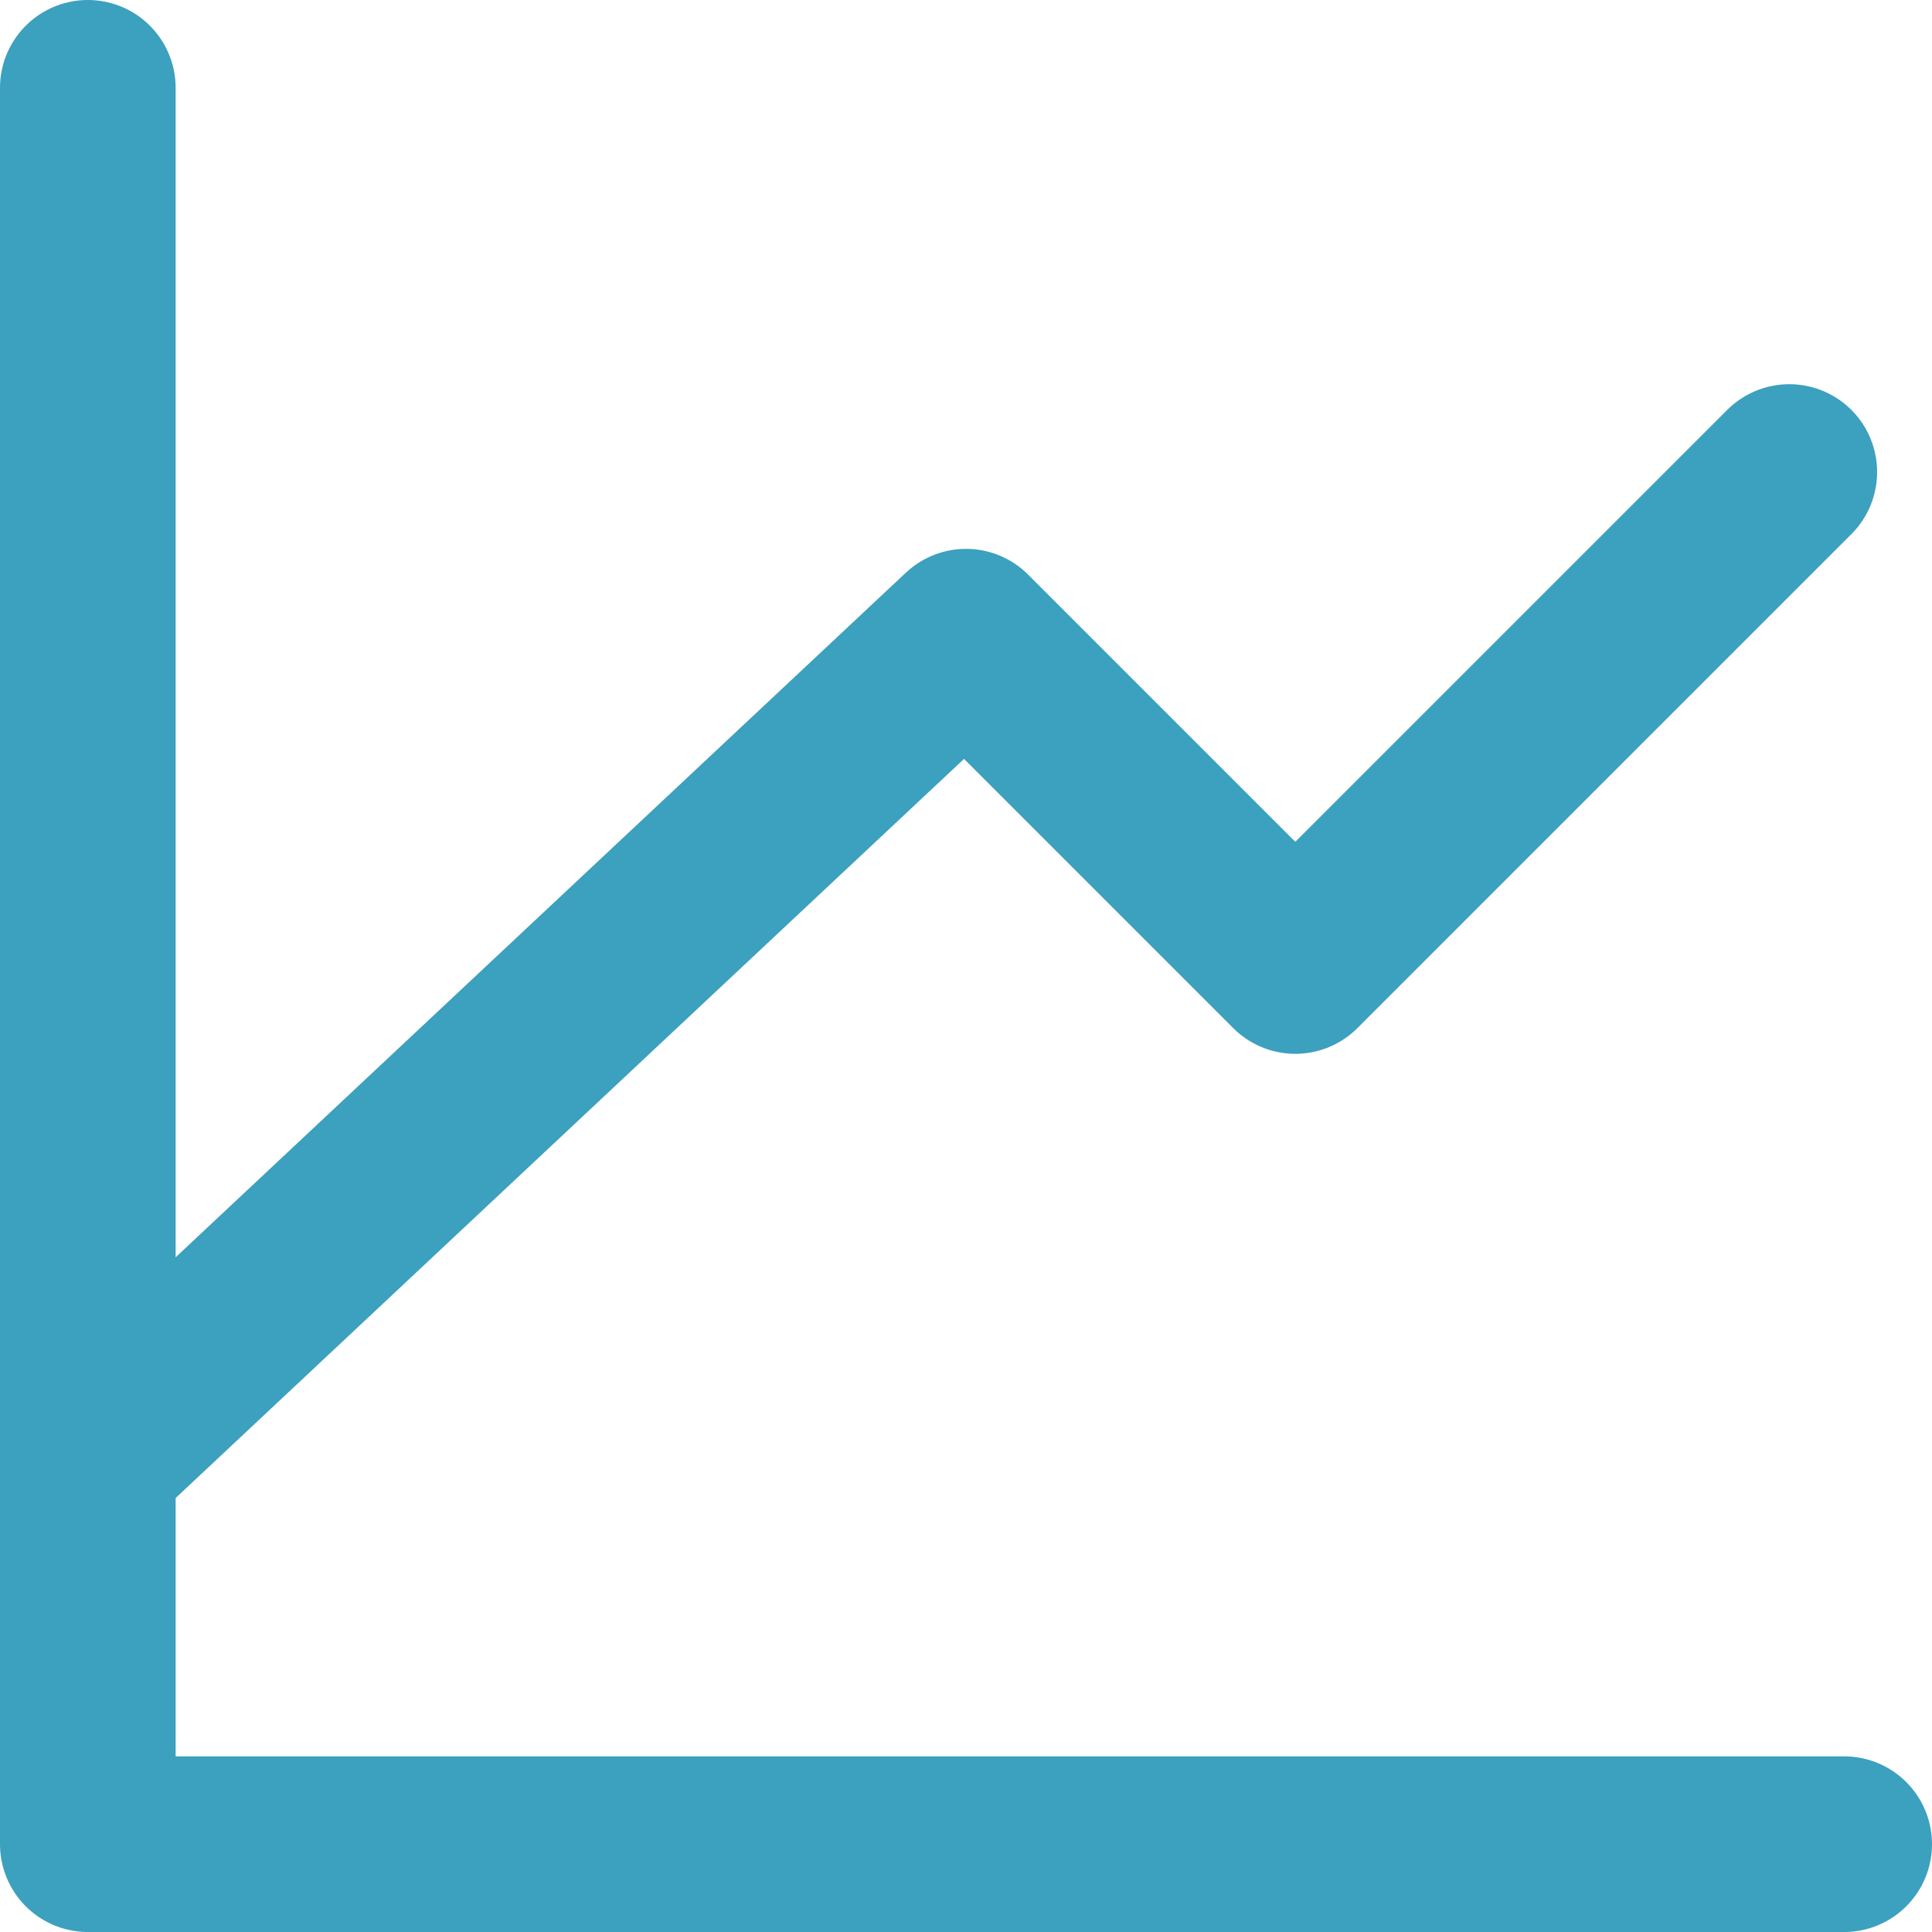
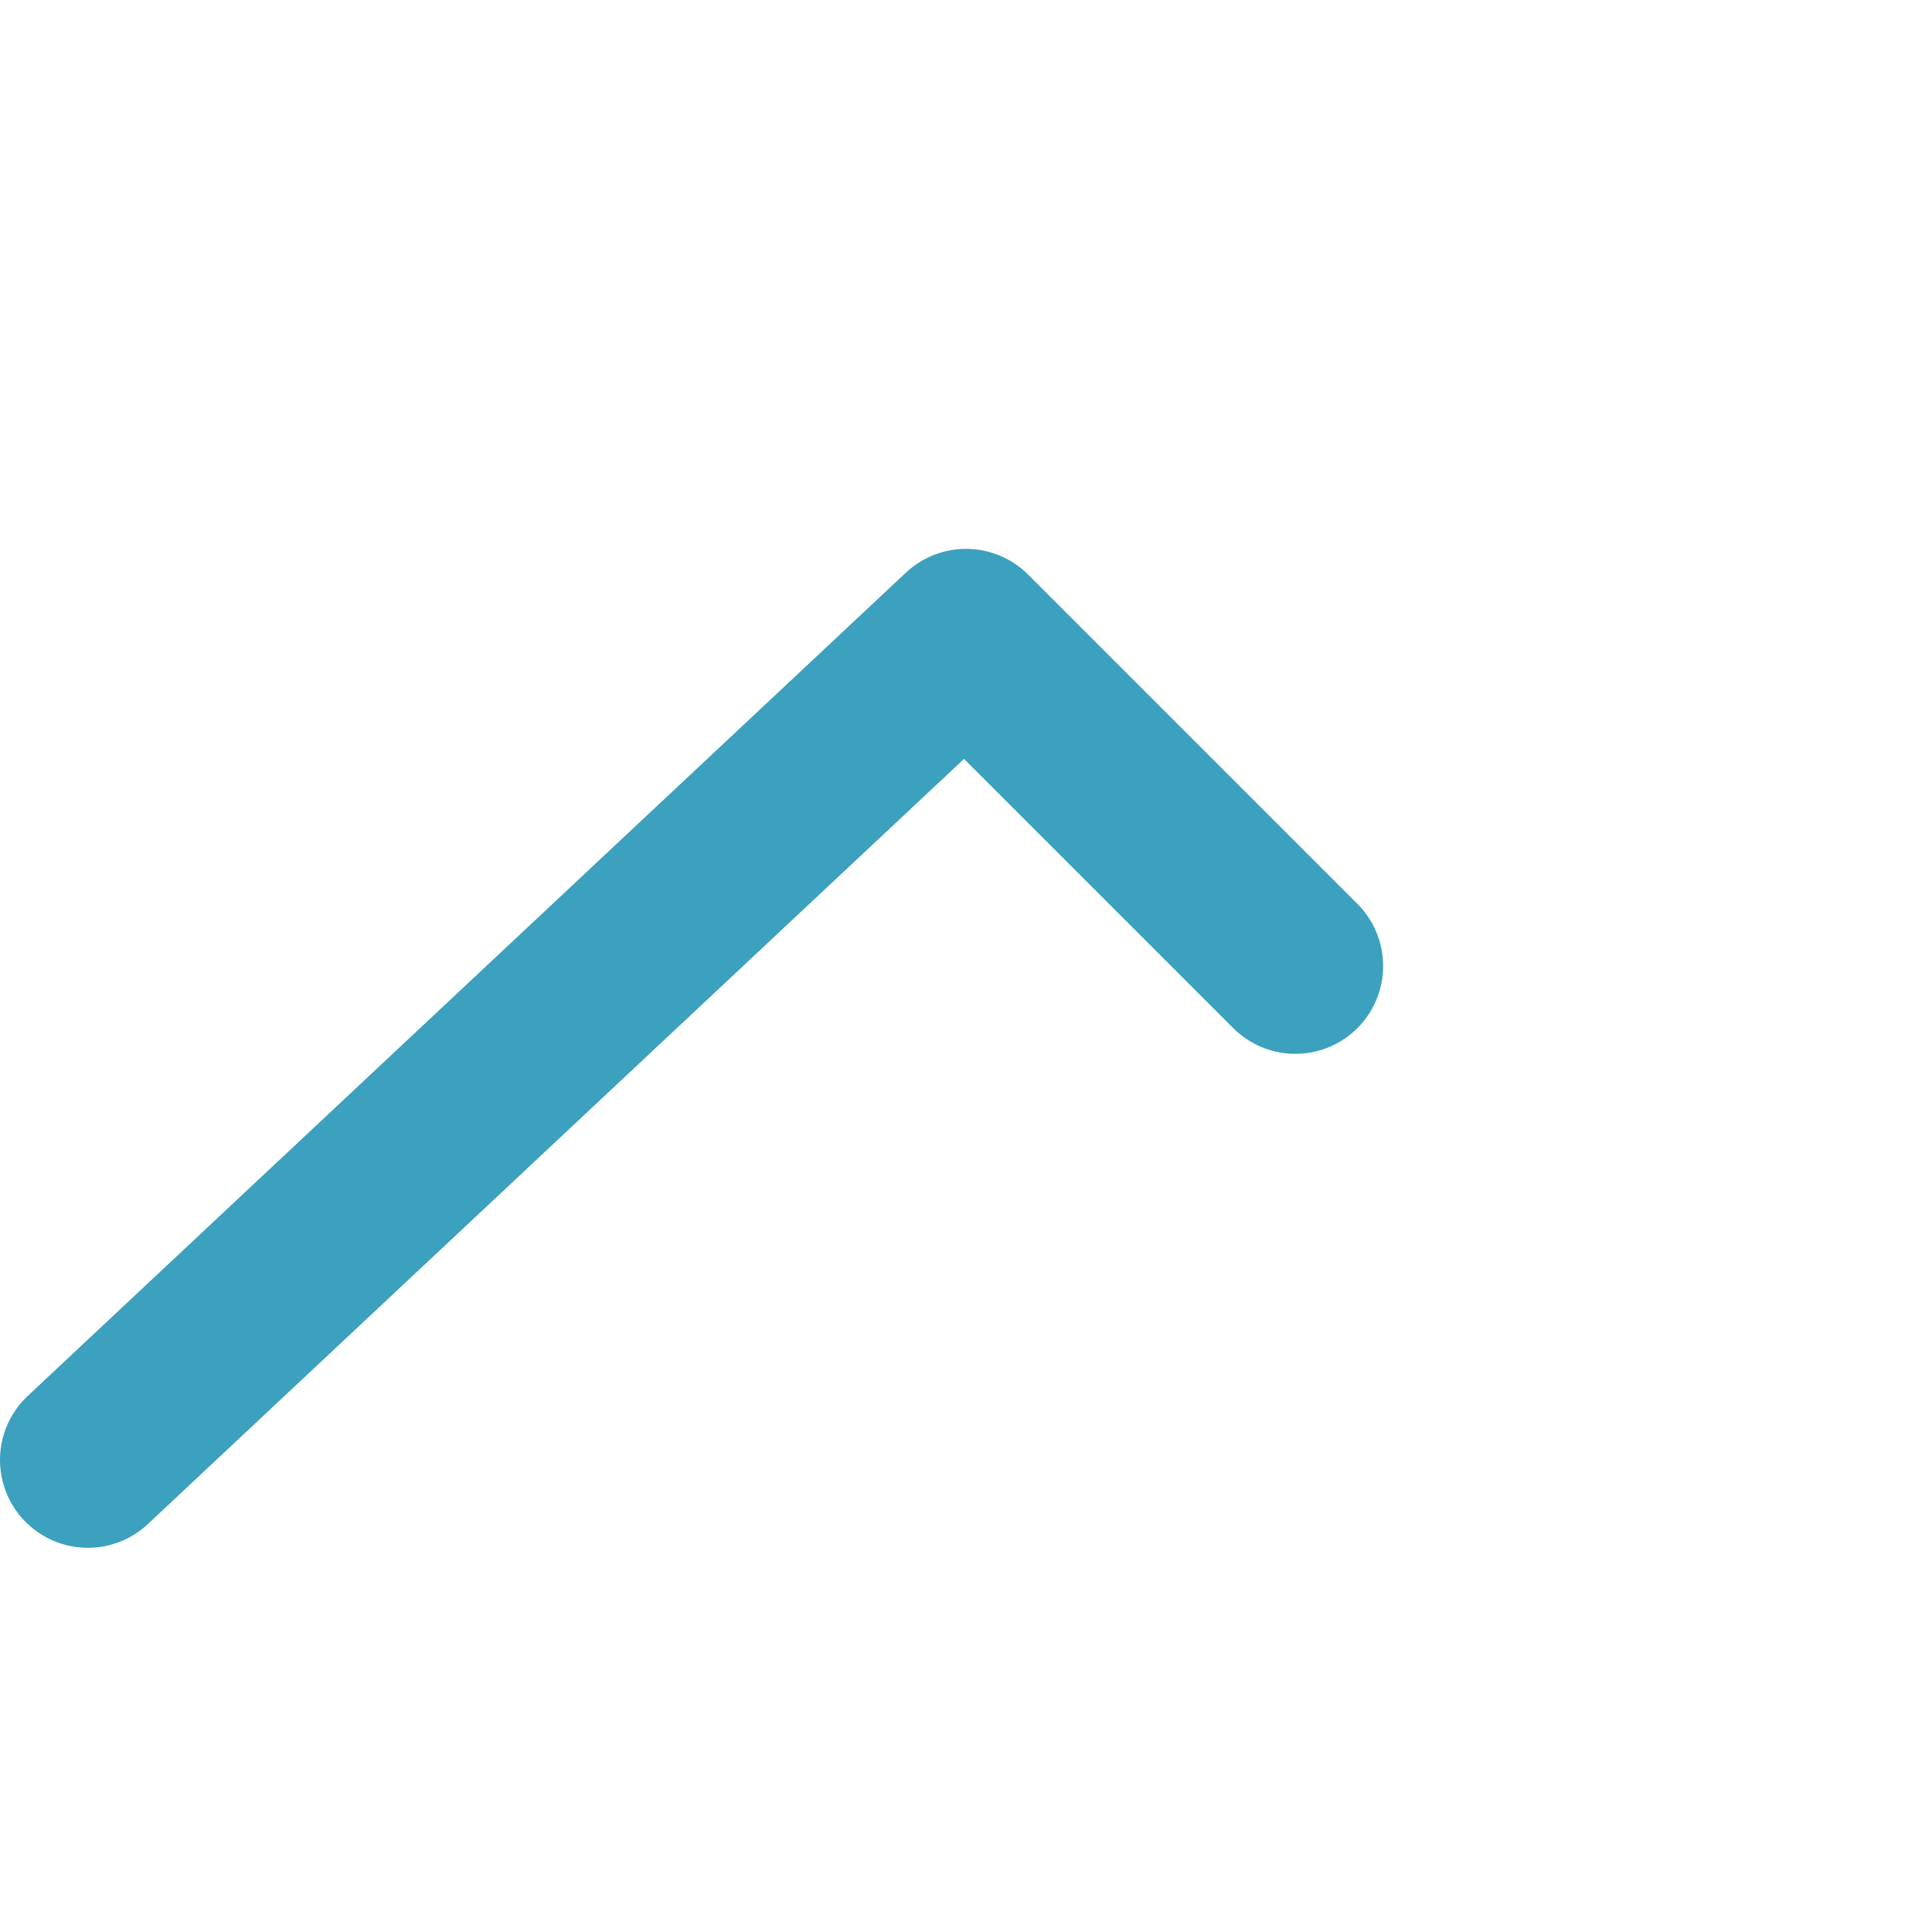
<svg xmlns="http://www.w3.org/2000/svg" width="66" height="66" viewBox="0 0 66 66" fill="none">
-   <path d="M63 63H3V3" stroke="#3CA0BF" stroke-width="6" stroke-linecap="round" stroke-linejoin="round" />
-   <path d="M3 49.875L33 21.75L44.25 33L61.125 16.125" stroke="#3CA0BF" stroke-width="6" stroke-linecap="round" stroke-linejoin="round" />
+   <path d="M3 49.875L33 21.75L44.25 33" stroke="#3CA0BF" stroke-width="6" stroke-linecap="round" stroke-linejoin="round" />
</svg>